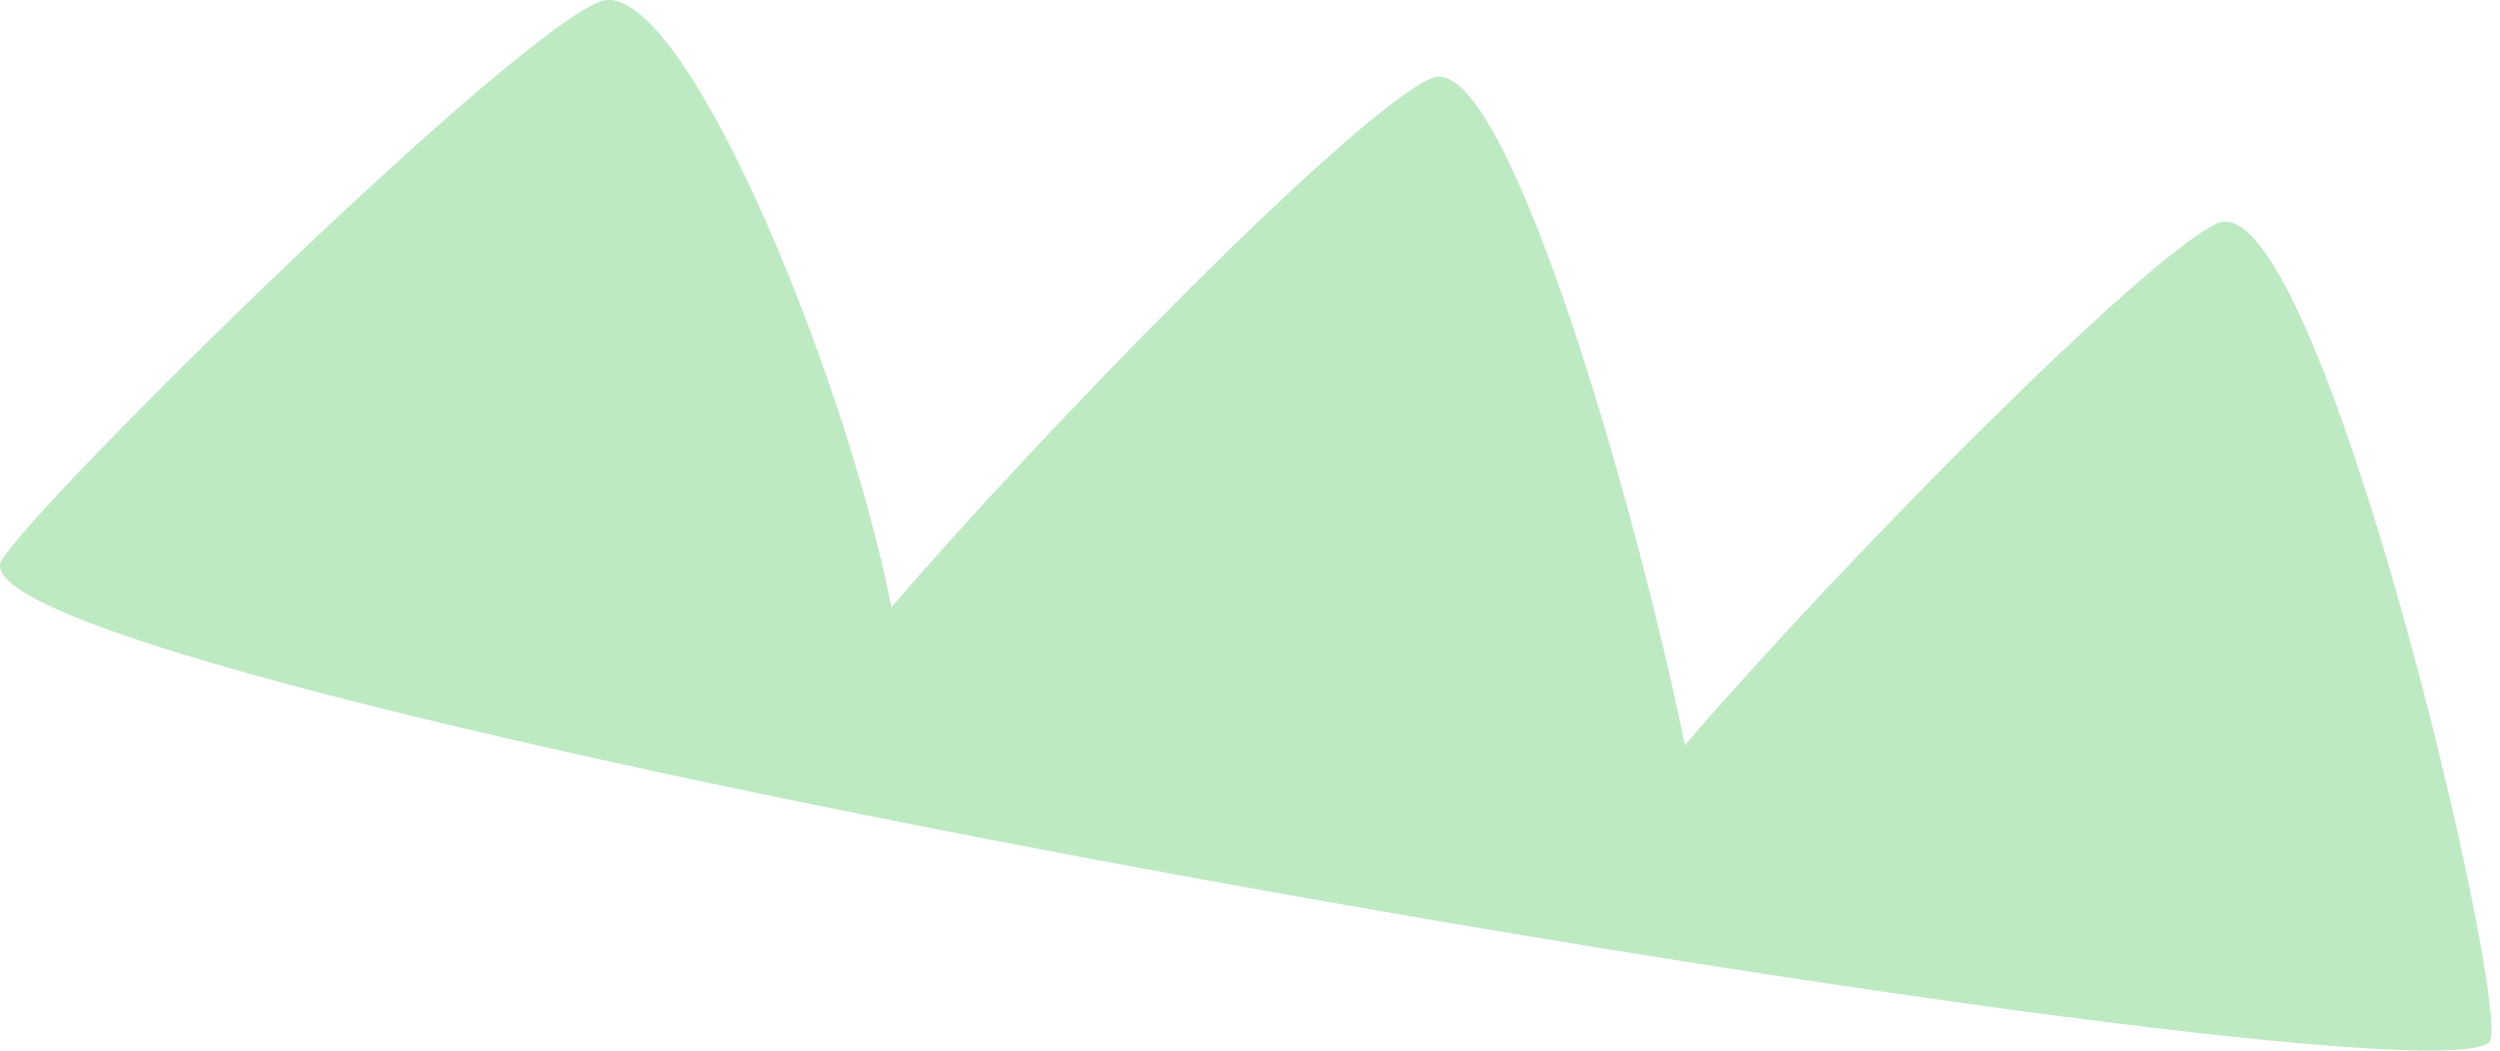
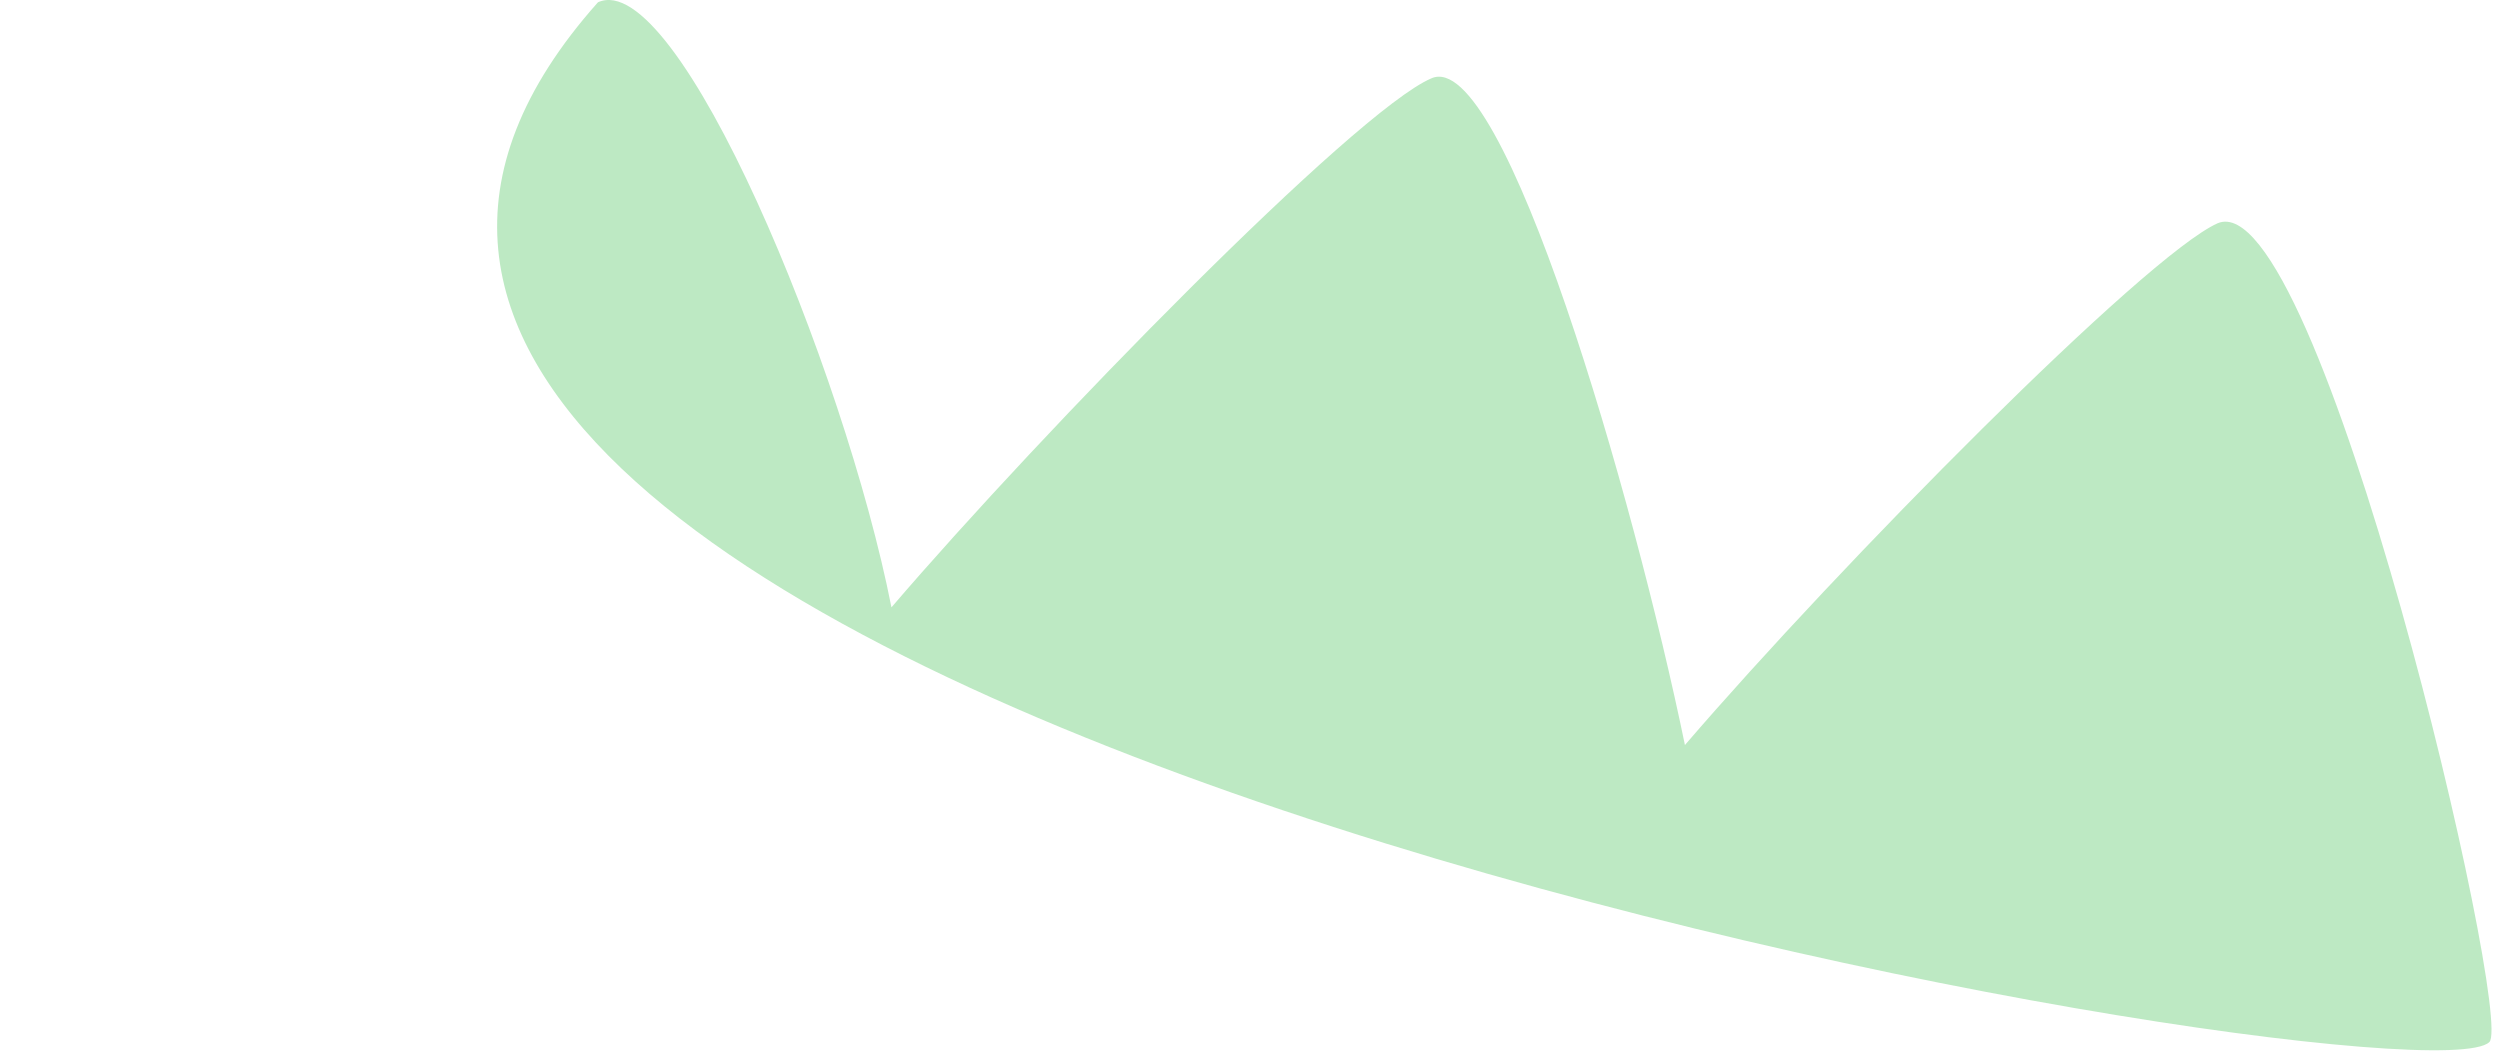
<svg xmlns="http://www.w3.org/2000/svg" width="69" height="29" viewBox="0 0 69 29" fill="none">
-   <path d="M61.204 6.163C59.204 7.063 50.804 15.563 46.504 20.563C45.104 13.763 41.504 1.263 39.504 2.163C37.404 3.063 28.804 11.863 24.604 16.763C23.304 10.163 18.704 -0.937 16.504 0.063C13.604 1.363 0.204 14.663 0.004 15.563C-0.596 19.263 66.604 30.763 68.704 28.763C69.404 28.163 64.004 4.963 61.204 6.163Z" fill="#BDE9C3" />
+   <path d="M61.204 6.163C59.204 7.063 50.804 15.563 46.504 20.563C45.104 13.763 41.504 1.263 39.504 2.163C37.404 3.063 28.804 11.863 24.604 16.763C23.304 10.163 18.704 -0.937 16.504 0.063C-0.596 19.263 66.604 30.763 68.704 28.763C69.404 28.163 64.004 4.963 61.204 6.163Z" fill="#BDE9C3" />
</svg>